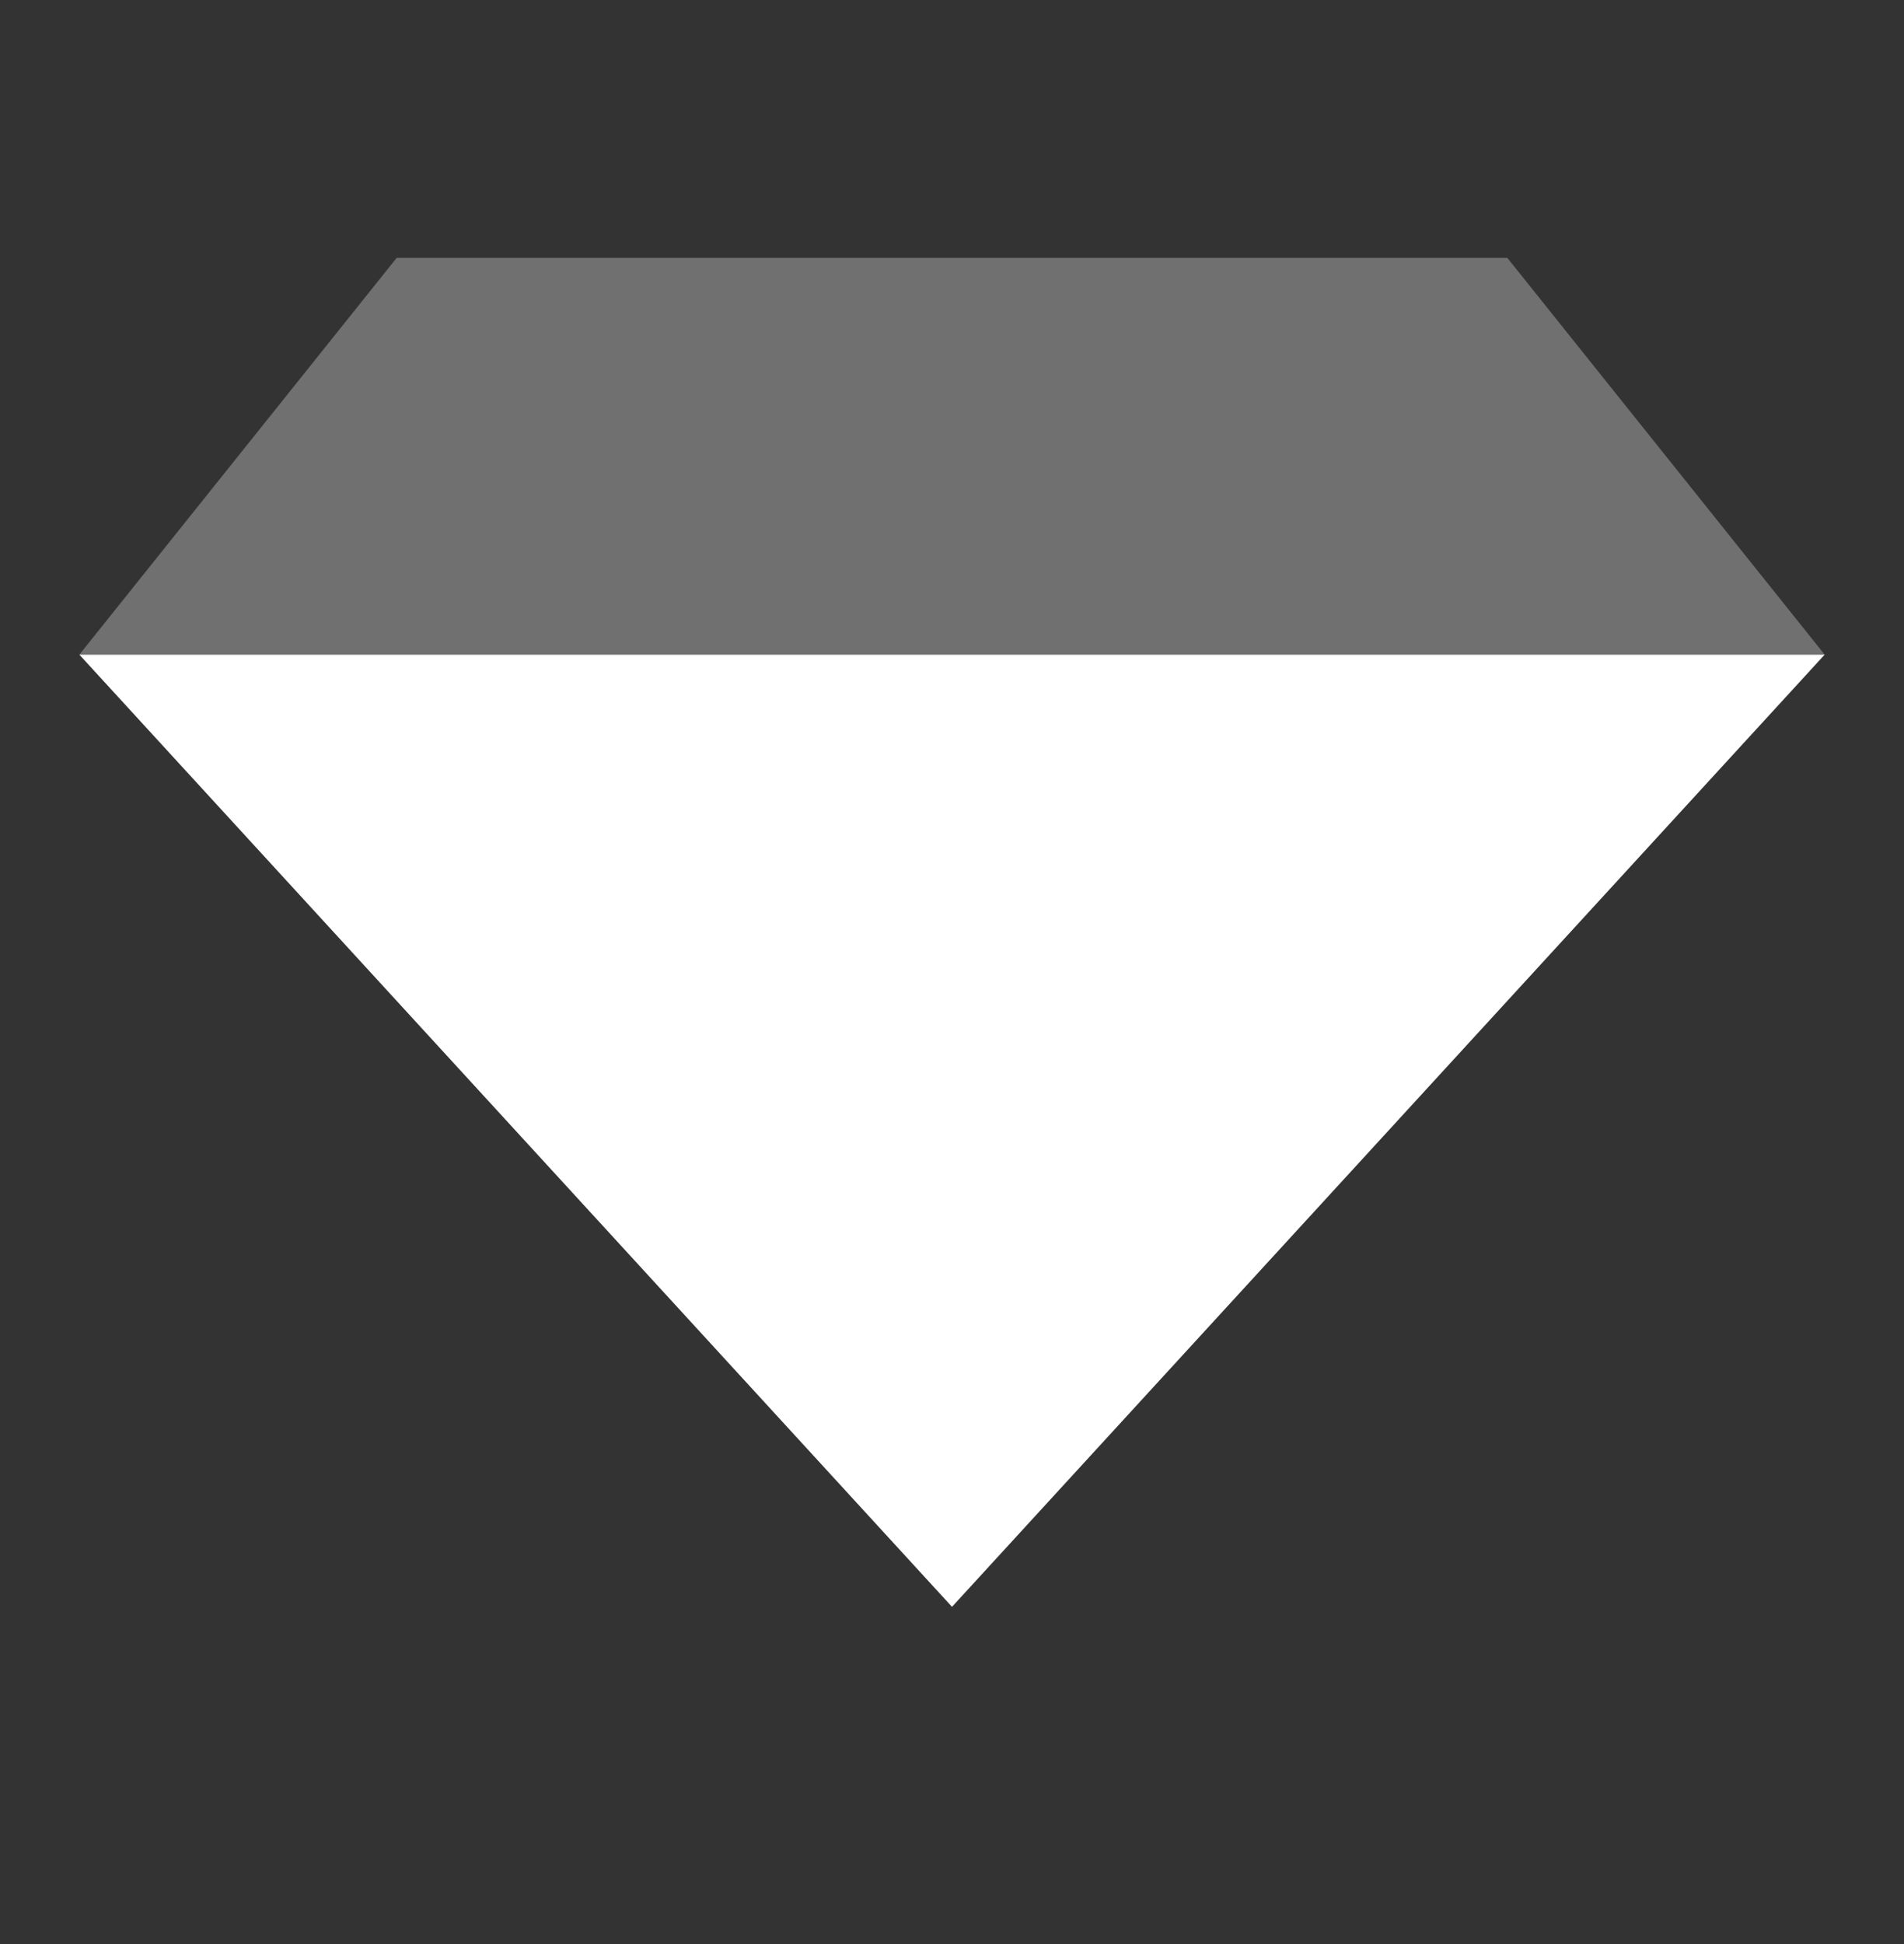
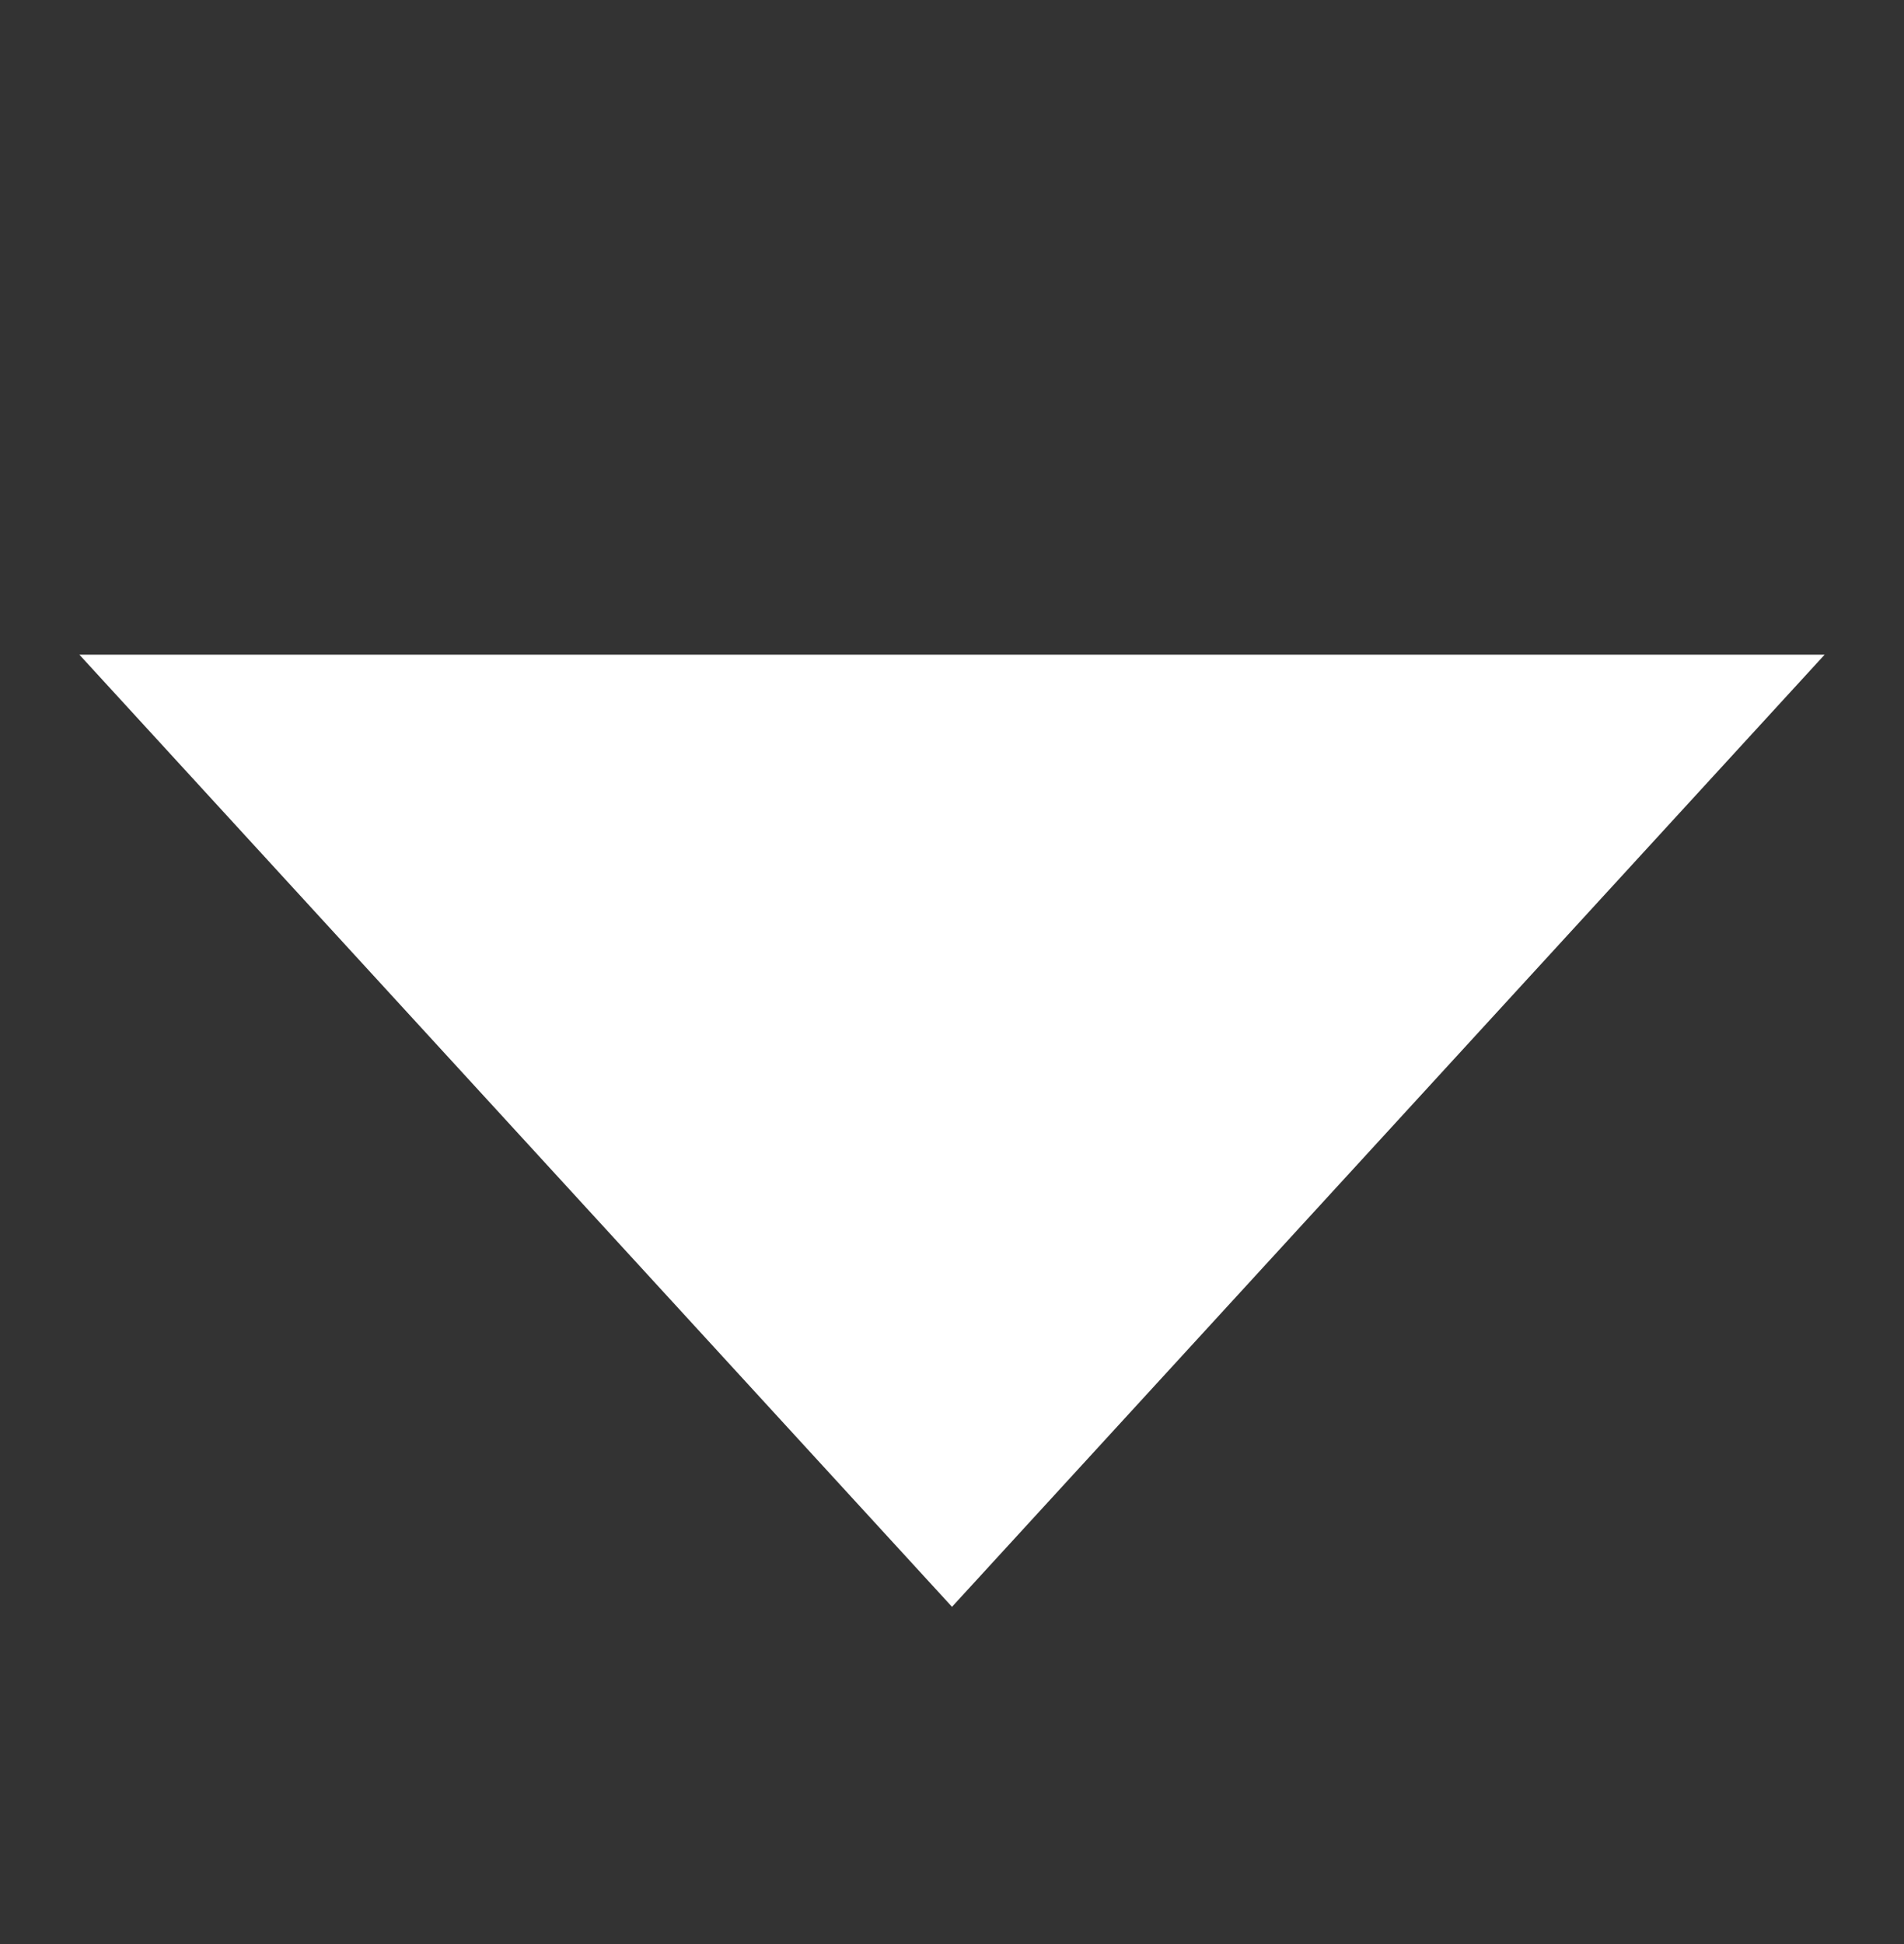
<svg xmlns="http://www.w3.org/2000/svg" width="48" height="49" viewBox="0 0 48 49" fill="none">
  <rect x="0" y="0" width="48" height="49" fill="#333333" stroke="none" />
-   <path opacity="0.3" fill-rule="evenodd" clip-rule="evenodd" d="M10 6.5H38L46 16.5H2L10 6.5Z" fill="white" />
  <path fill-rule="evenodd" clip-rule="evenodd" d="M46 16.5L24 40.5L2 16.5H46Z" fill="white" />
</svg>